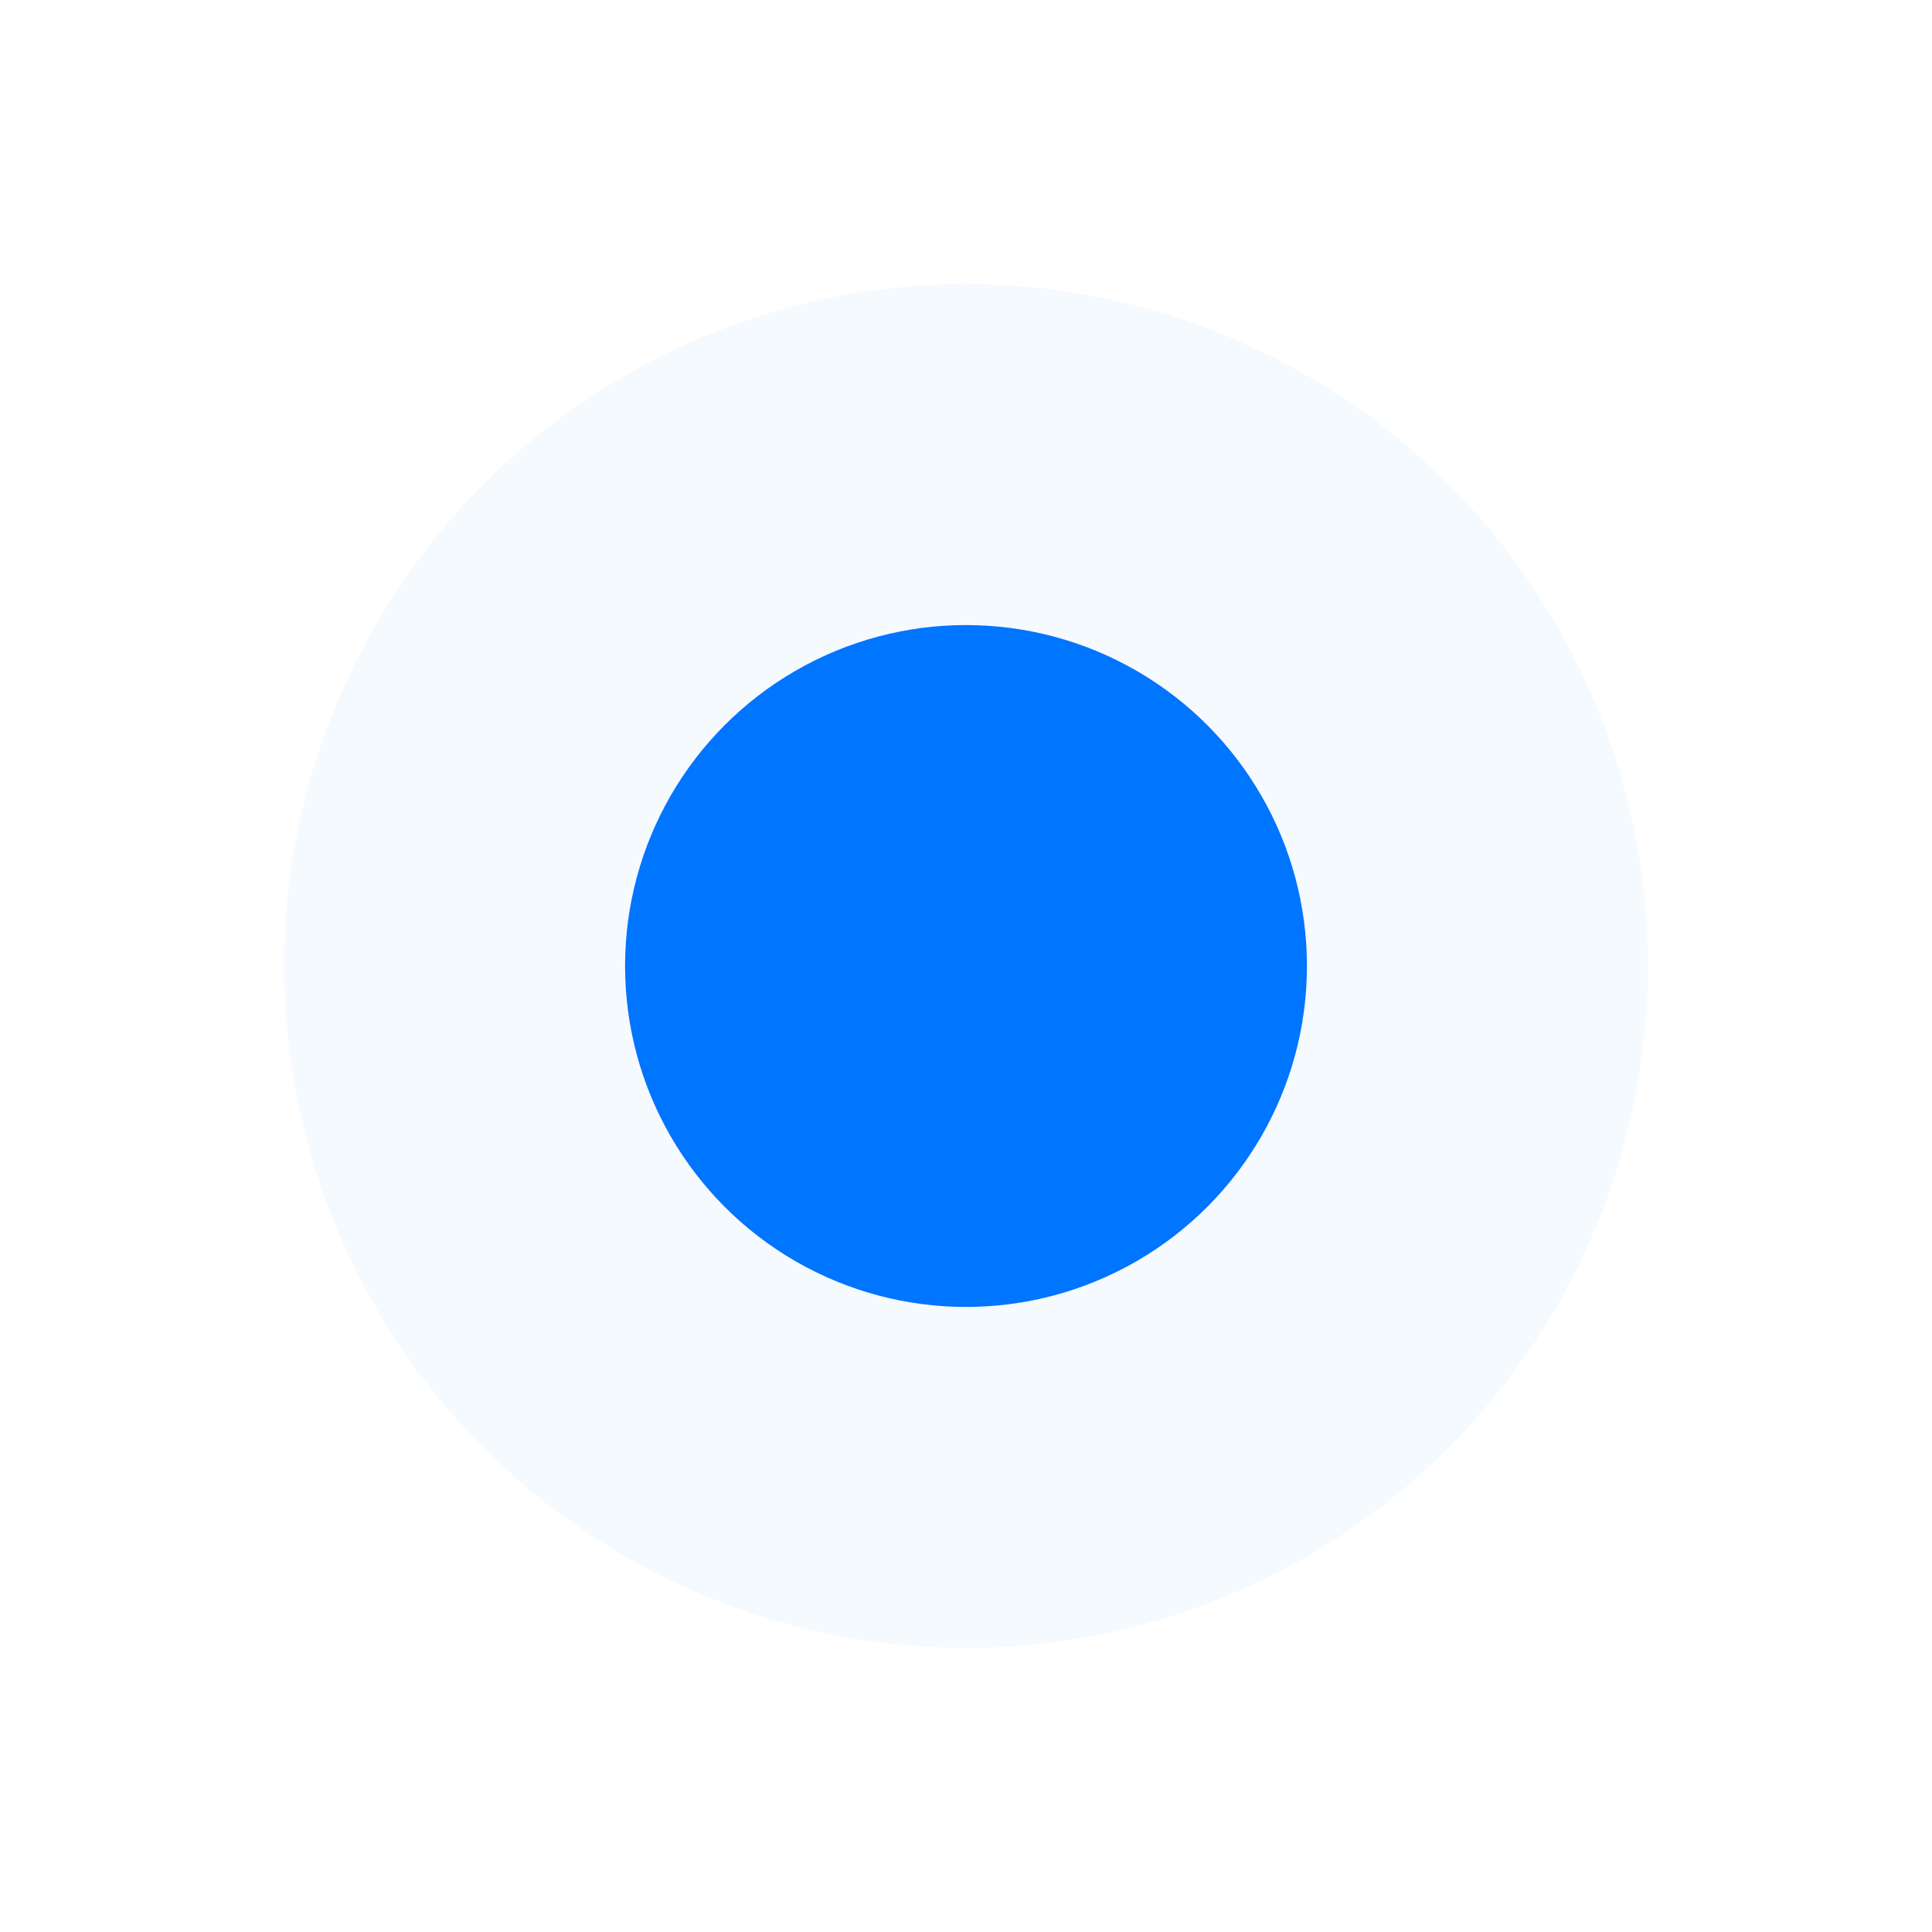
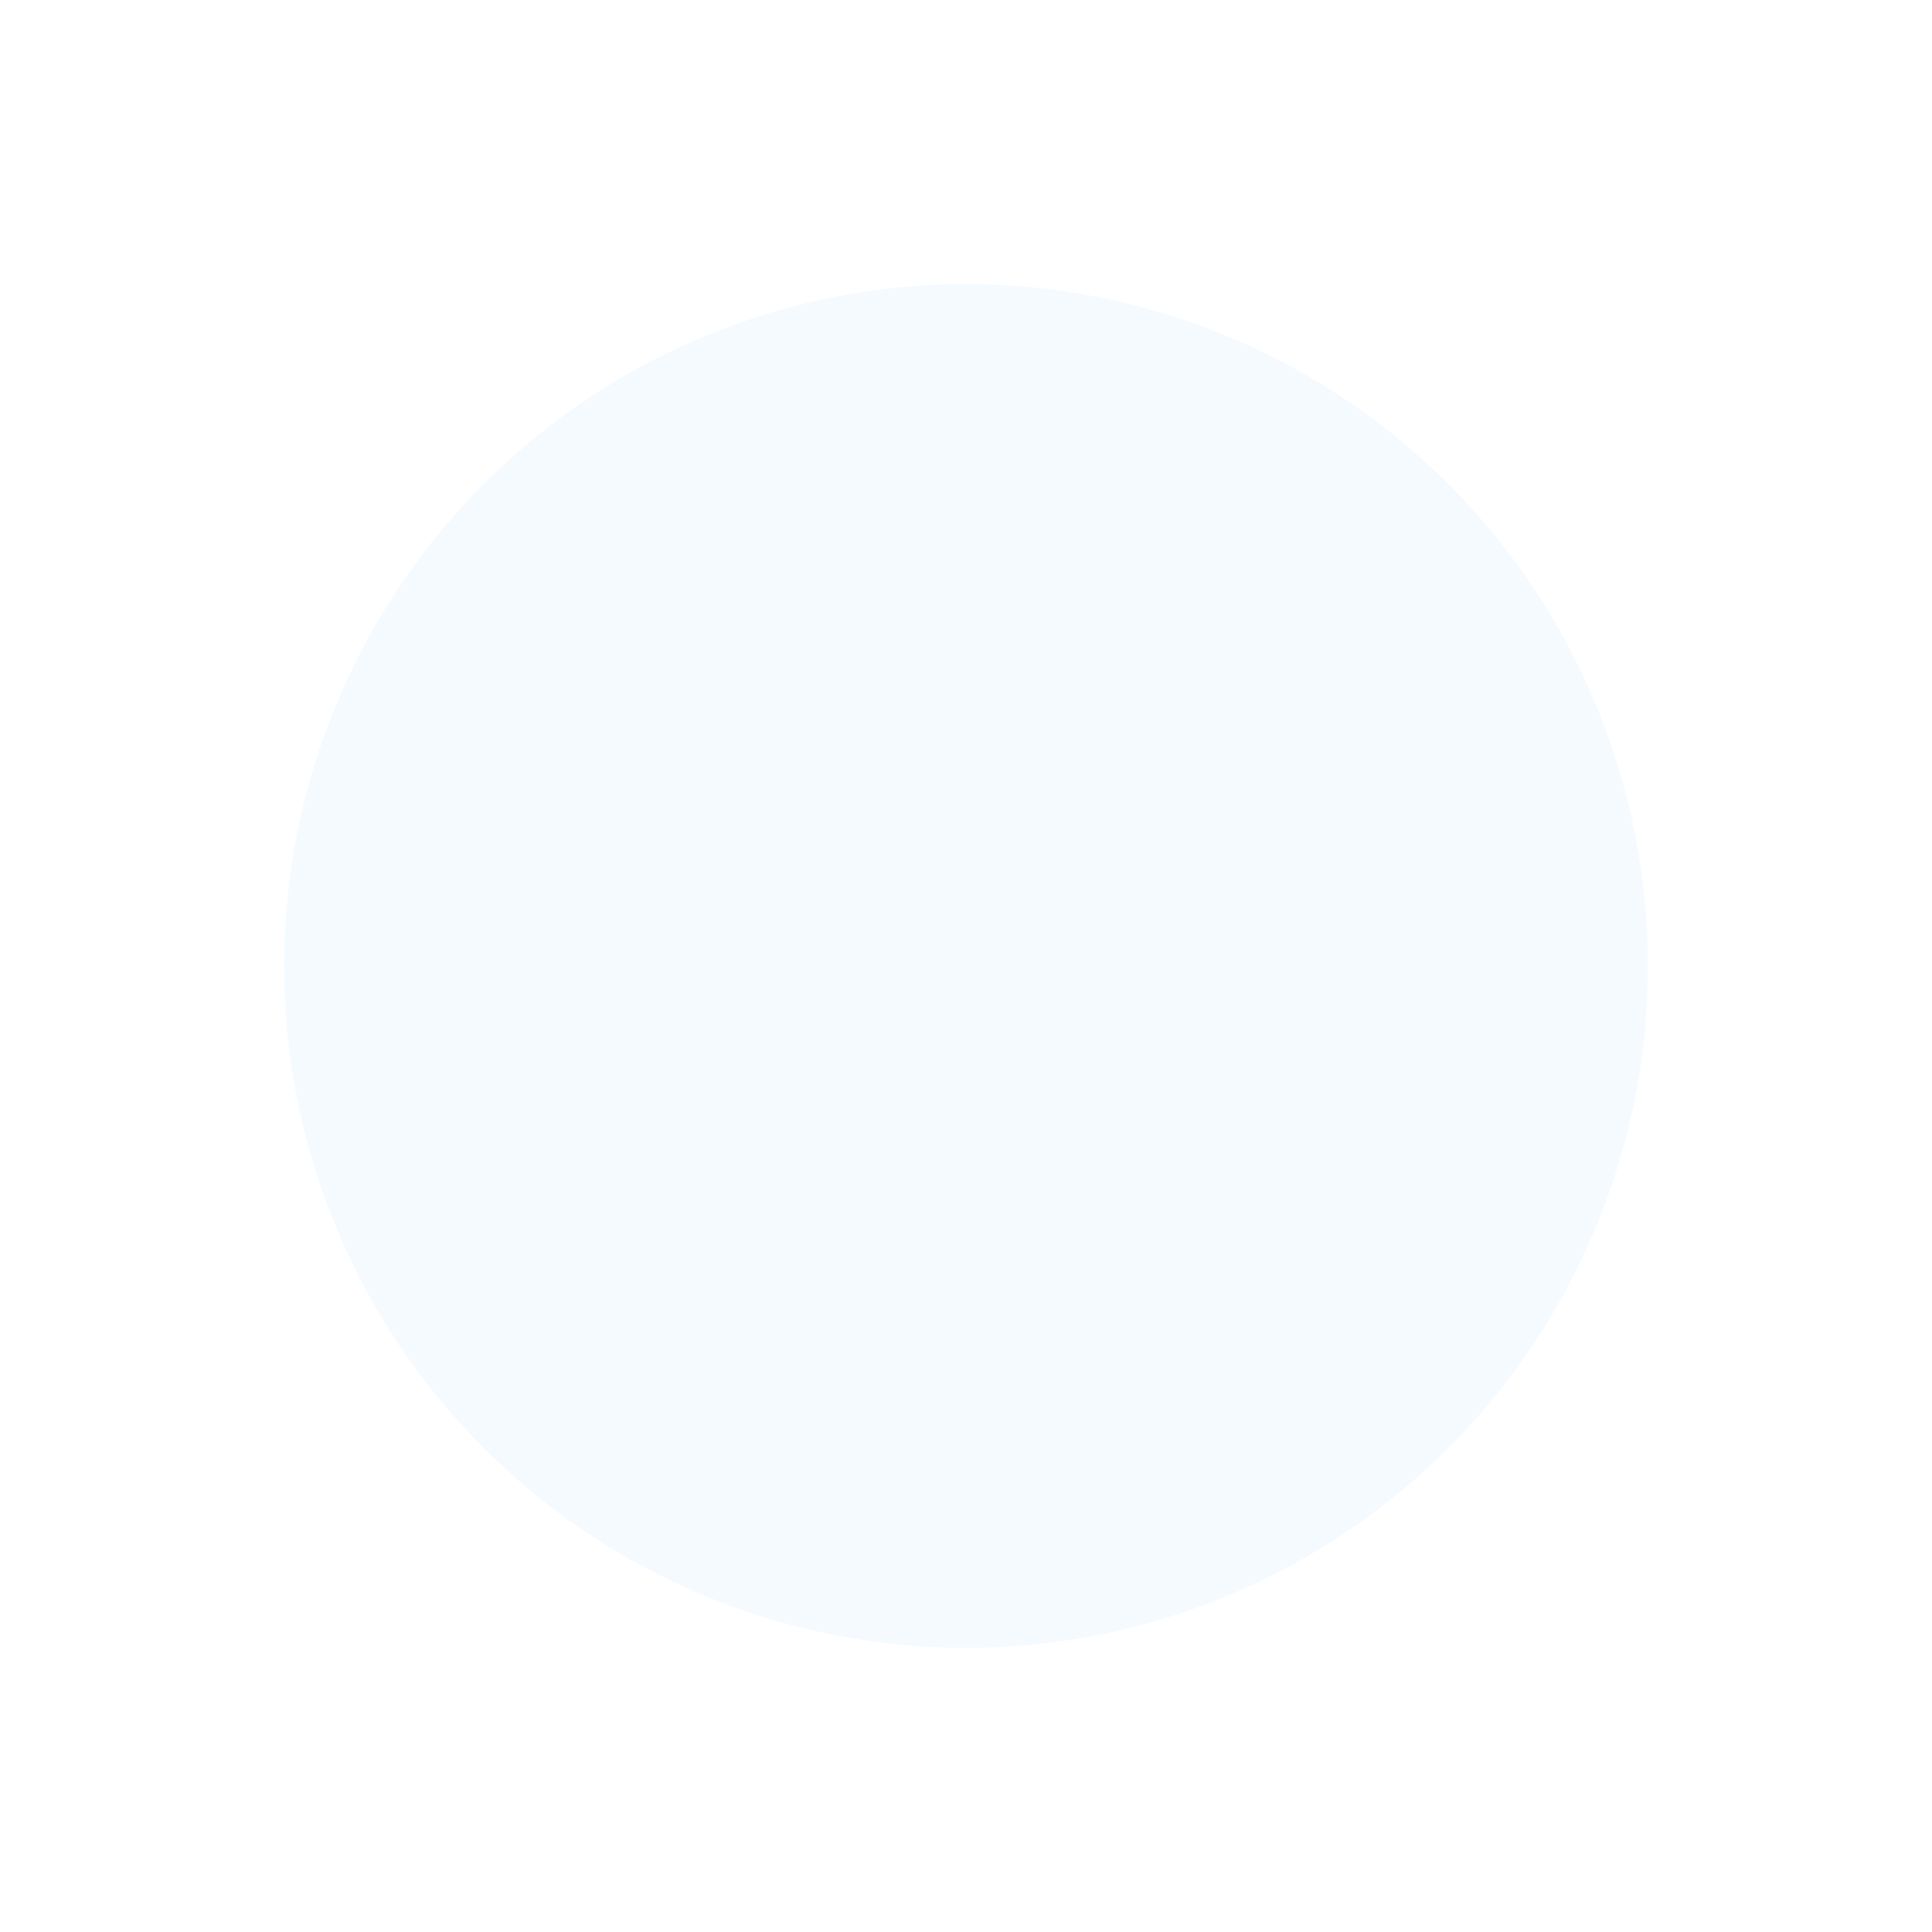
<svg xmlns="http://www.w3.org/2000/svg" width="34" height="34" viewBox="0 0 34 34" fill="none">
  <g id="Group 2609552">
    <g id="Ellipse 322" filter="url(#filter0_d_797_12677)">
      <circle cx="17" cy="15" r="12" fill="#F5FAFF" />
    </g>
    <g id="Ellipse 323" filter="url(#filter1_d_797_12677)">
-       <circle cx="17" cy="15" r="6" fill="#0075FF" />
-     </g>
+       </g>
  </g>
  <defs>
    <filter id="filter0_d_797_12677" x="0.7" y="0.7" width="32.6" height="32.6" filterUnits="userSpaceOnUse" color-interpolation-filters="sRGB">
      <feFlood flood-opacity="0" result="BackgroundImageFix" />
      <feColorMatrix in="SourceAlpha" type="matrix" values="0 0 0 0 0 0 0 0 0 0 0 0 0 0 0 0 0 0 127 0" result="hardAlpha" />
      <feOffset dy="2" />
      <feGaussianBlur stdDeviation="2.15" />
      <feComposite in2="hardAlpha" operator="out" />
      <feColorMatrix type="matrix" values="0 0 0 0 0 0 0 0 0 0 0 0 0 0 0 0 0 0 0.15 0" />
      <feBlend mode="normal" in2="BackgroundImageFix" result="effect1_dropShadow_797_12677" />
      <feBlend mode="normal" in="SourceGraphic" in2="effect1_dropShadow_797_12677" result="shape" />
    </filter>
    <filter id="filter1_d_797_12677" x="9" y="9" width="16" height="16" filterUnits="userSpaceOnUse" color-interpolation-filters="sRGB">
      <feFlood flood-opacity="0" result="BackgroundImageFix" />
      <feColorMatrix in="SourceAlpha" type="matrix" values="0 0 0 0 0 0 0 0 0 0 0 0 0 0 0 0 0 0 127 0" result="hardAlpha" />
      <feOffset dy="2" />
      <feGaussianBlur stdDeviation="1" />
      <feComposite in2="hardAlpha" operator="out" />
      <feColorMatrix type="matrix" values="0 0 0 0 0 0 0 0 0 0 0 0 0 0 0 0 0 0 0.15 0" />
      <feBlend mode="normal" in2="BackgroundImageFix" result="effect1_dropShadow_797_12677" />
      <feBlend mode="normal" in="SourceGraphic" in2="effect1_dropShadow_797_12677" result="shape" />
    </filter>
  </defs>
</svg>